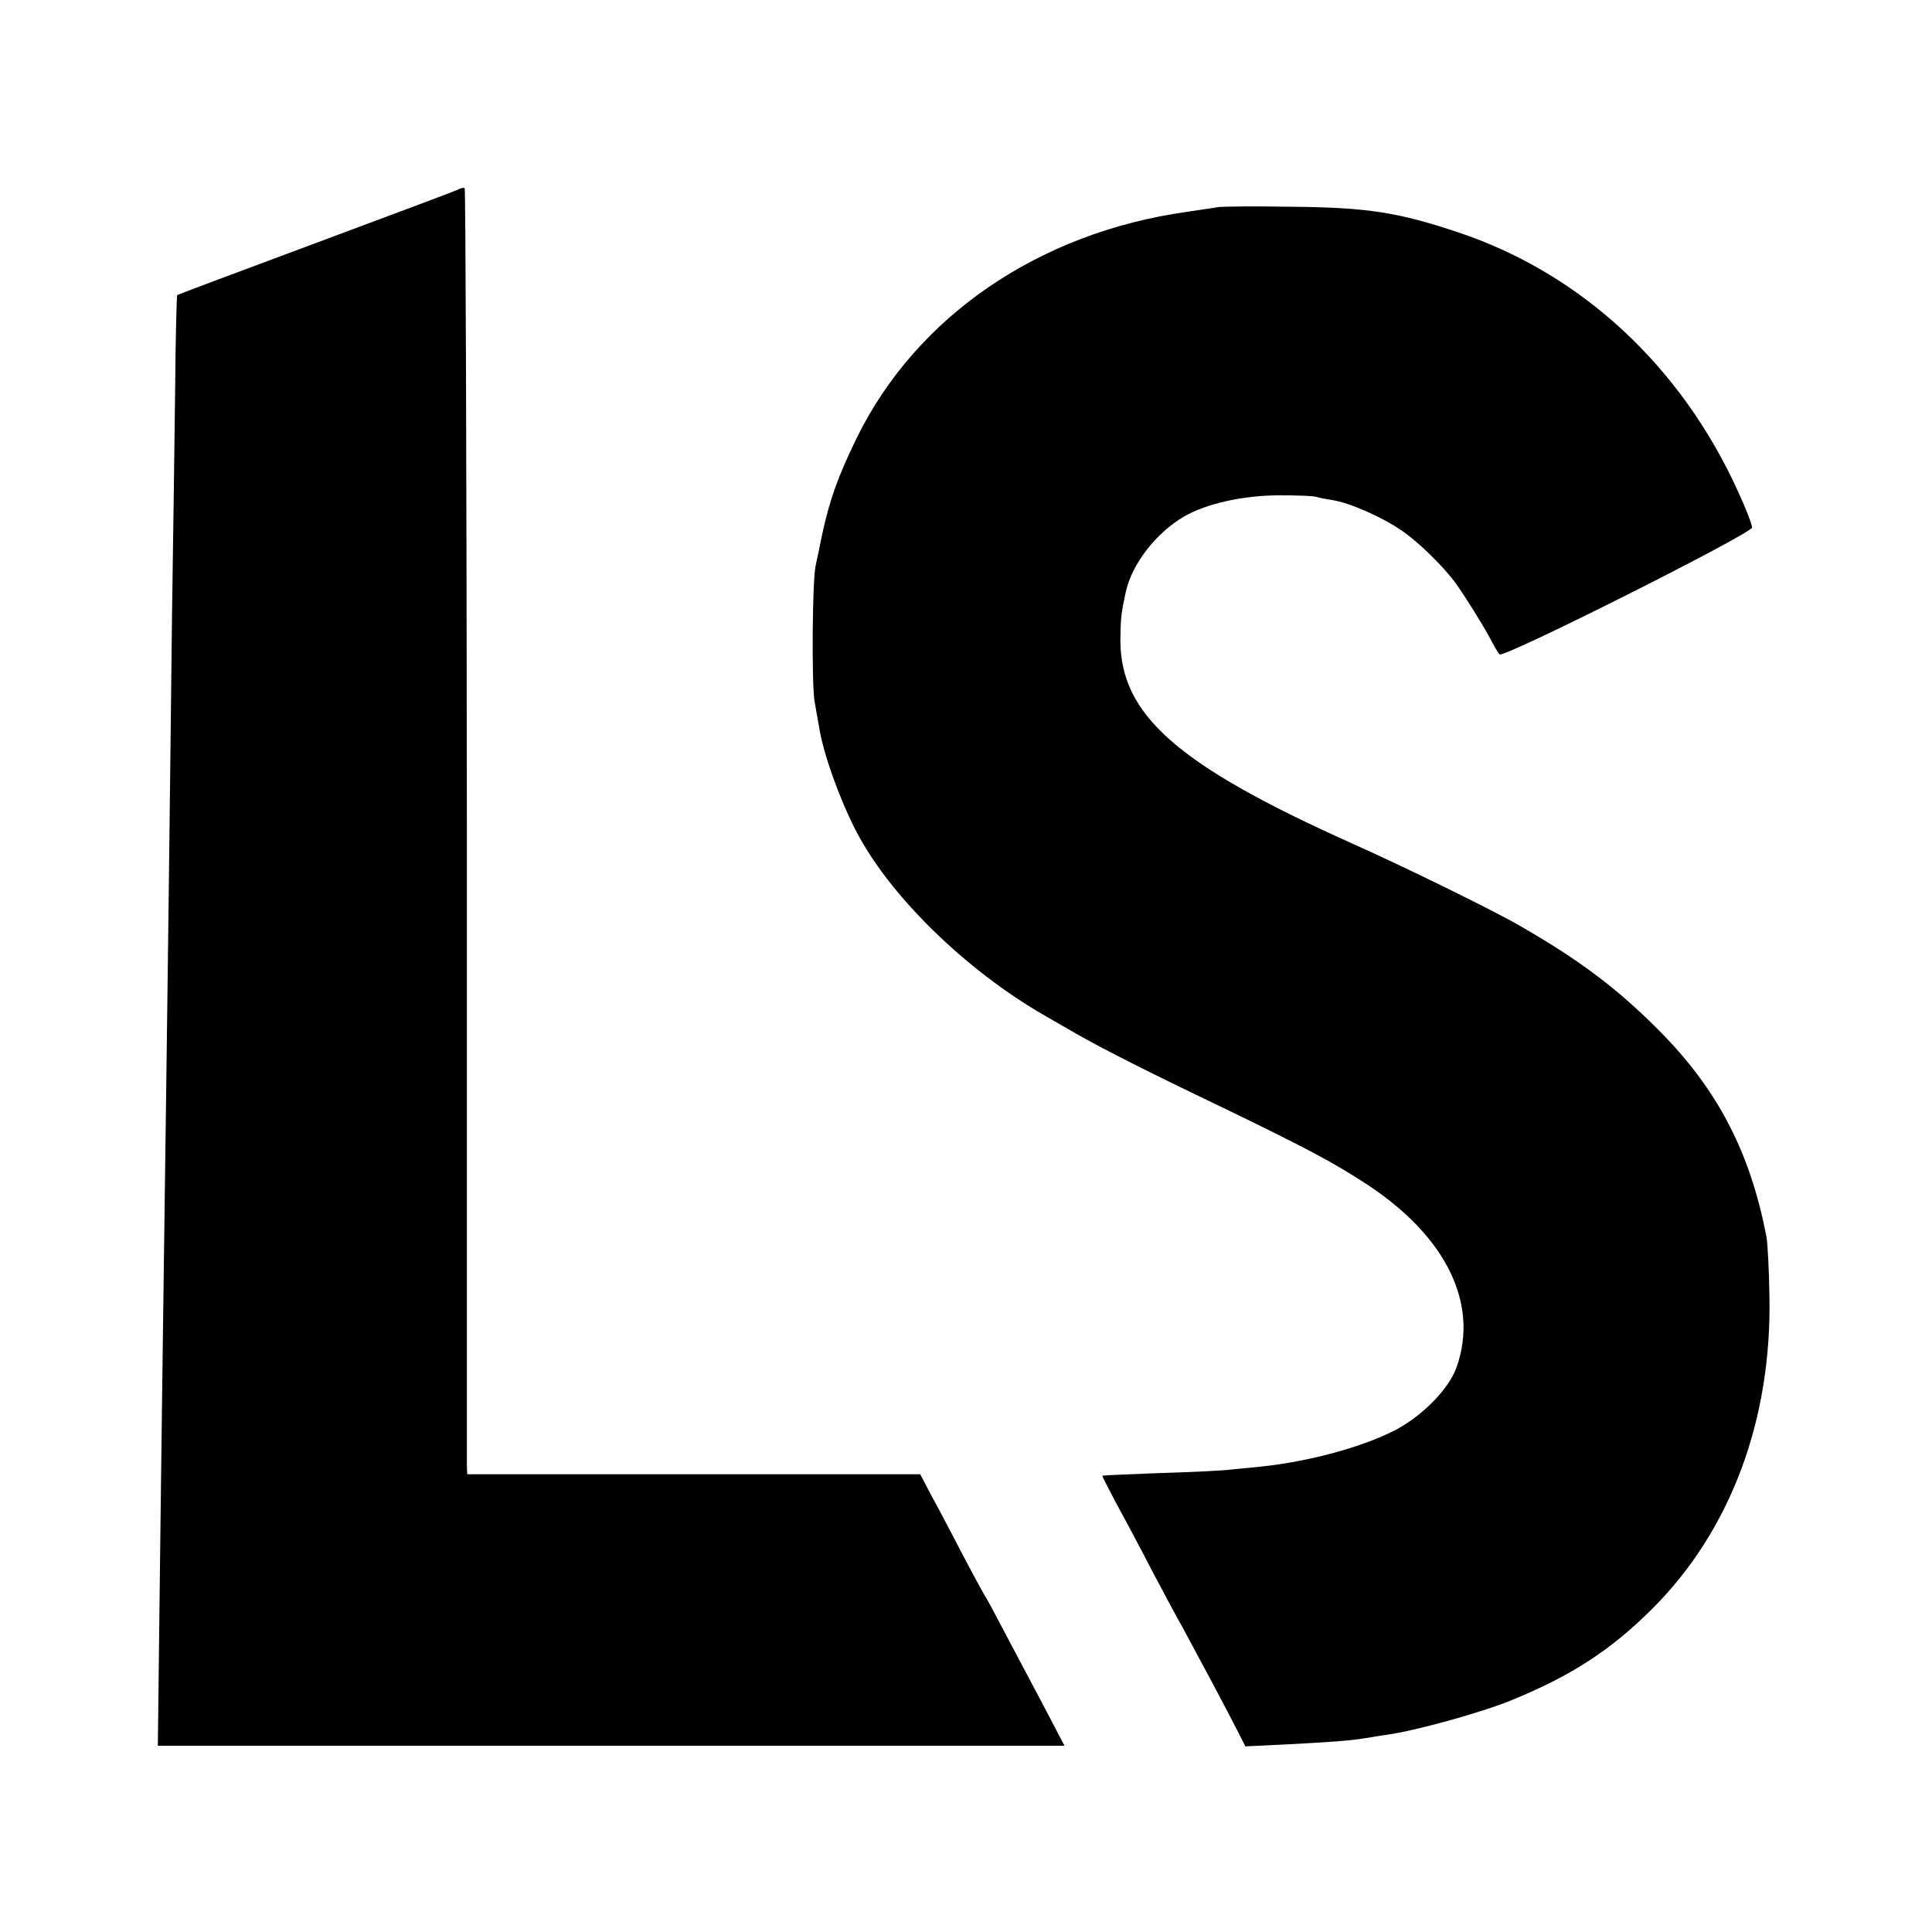
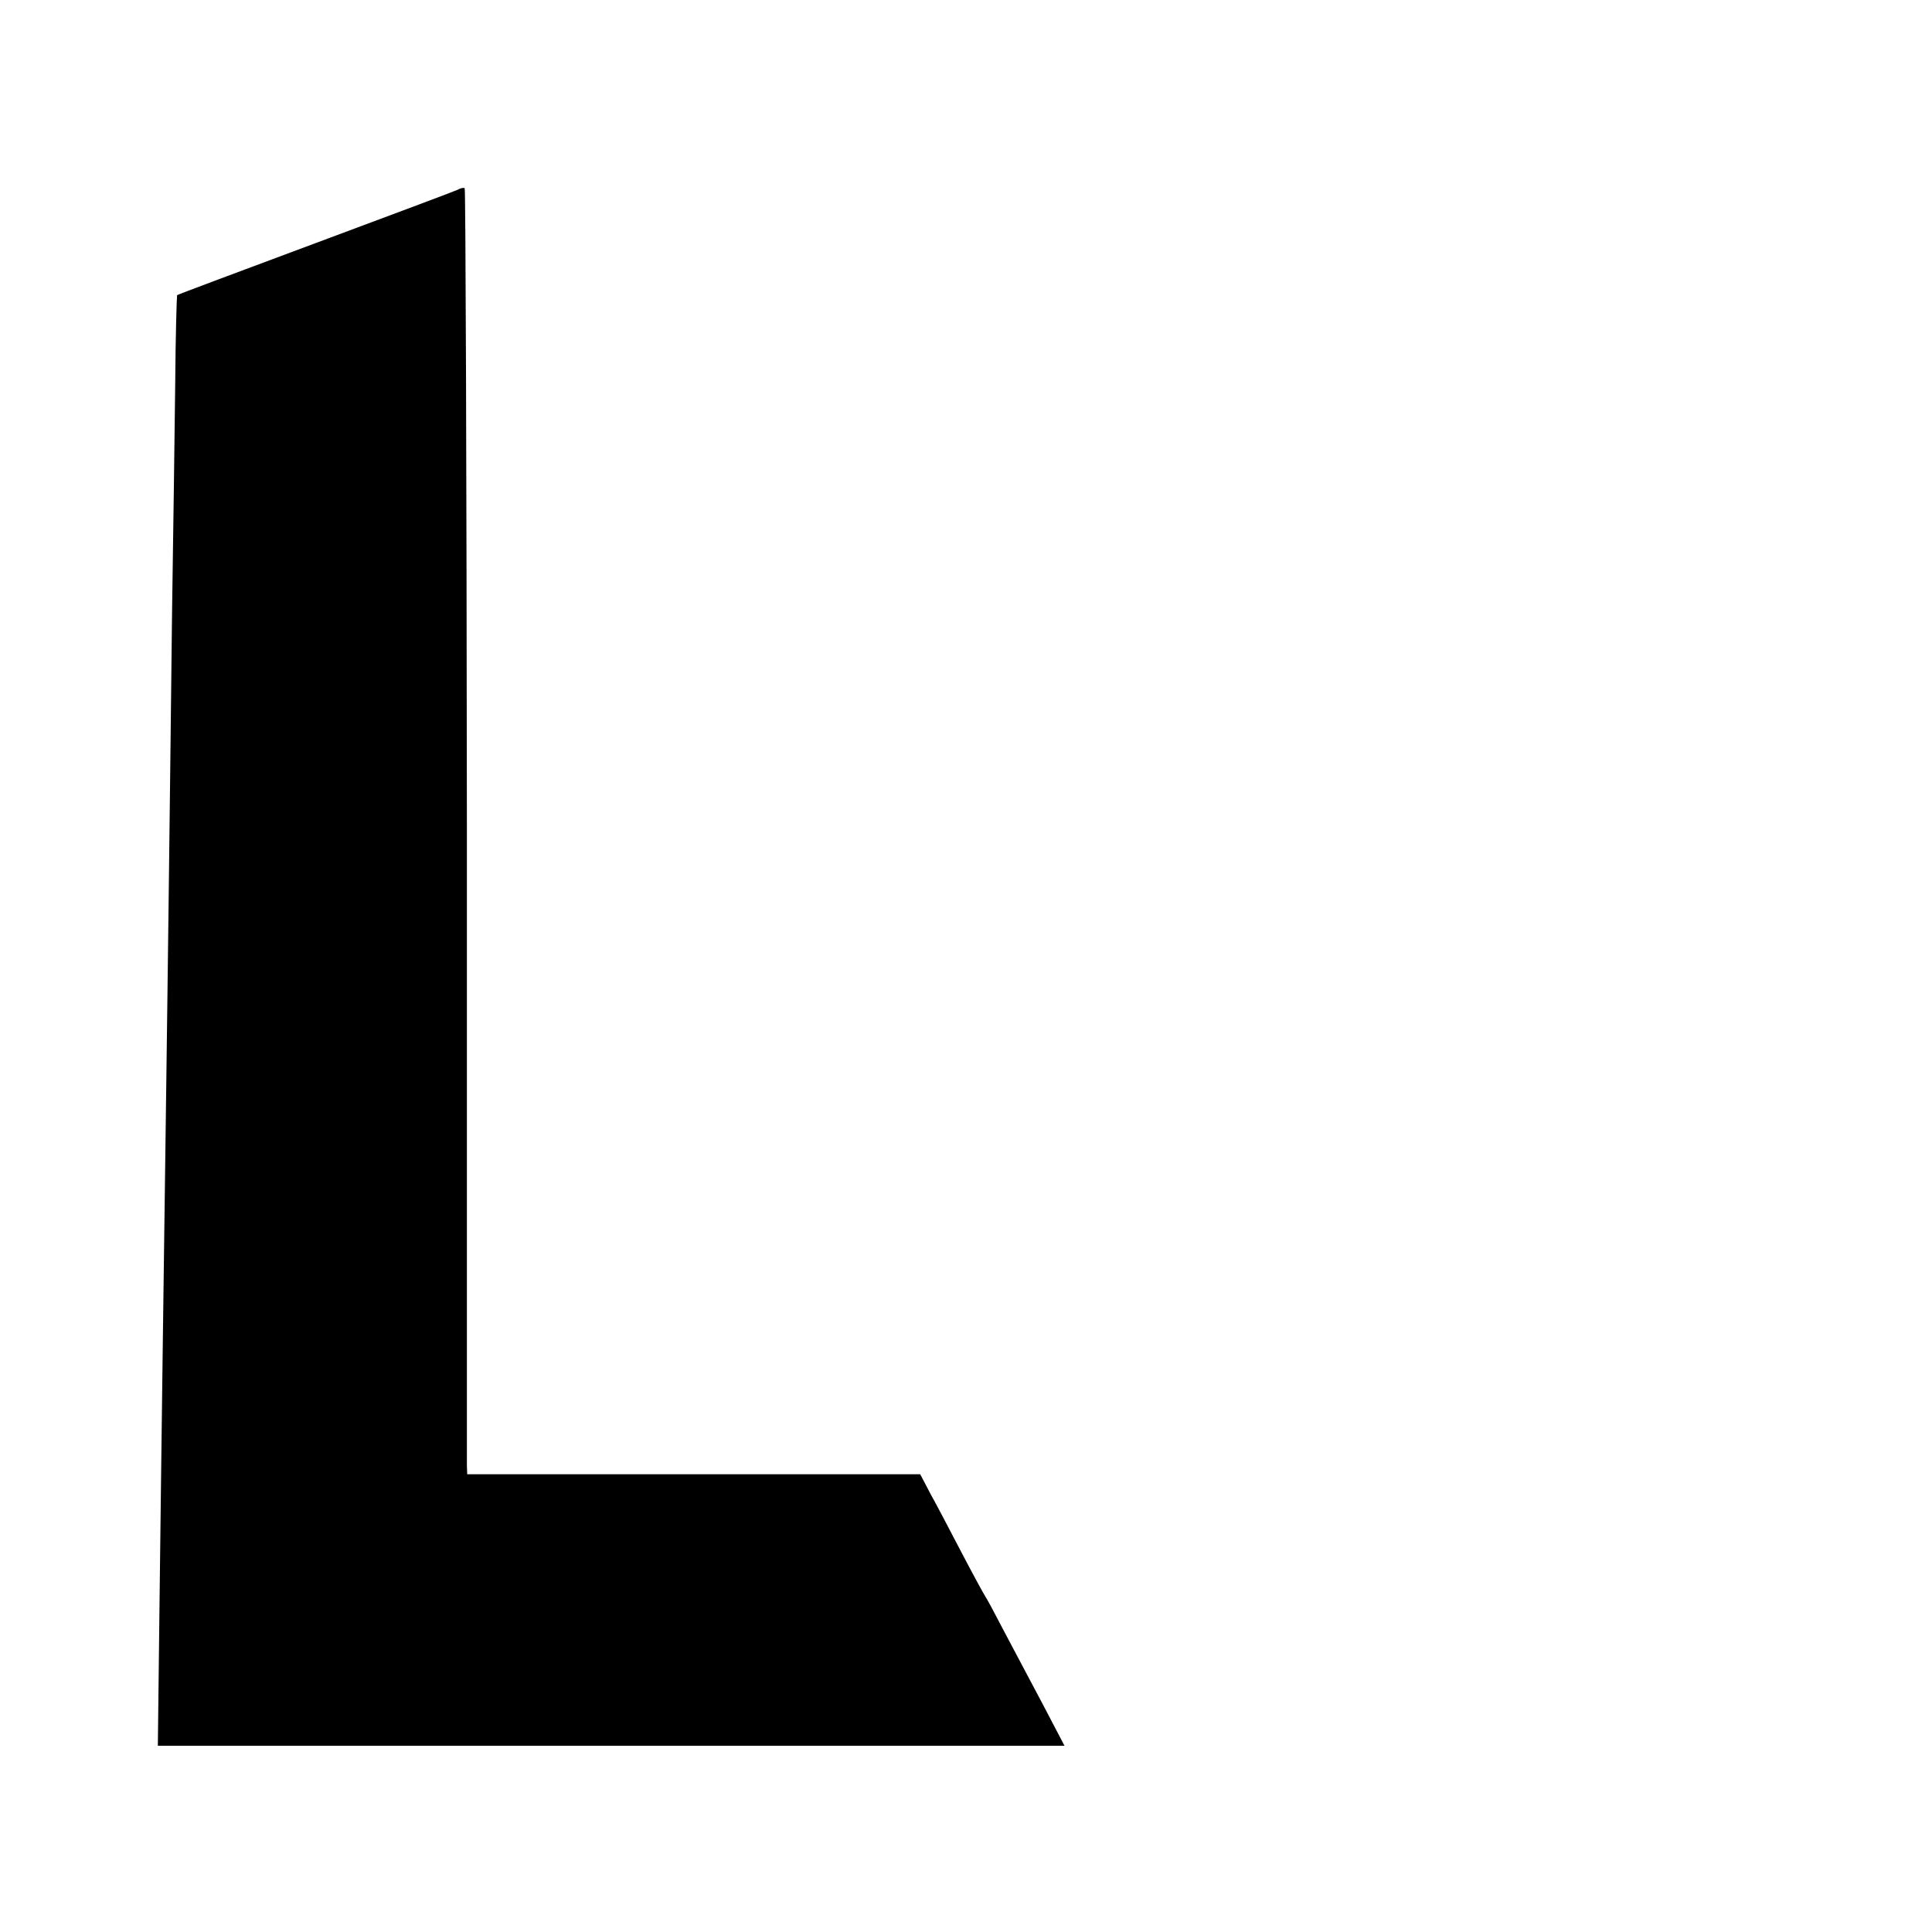
<svg xmlns="http://www.w3.org/2000/svg" version="1.0" width="612pt" height="612pt" viewBox="0 0 612 612" preserveAspectRatio="xMidYMid meet">
  <g transform="translate(0,612) scale(0.1,-0.1)" fill="#000000" stroke="none">
    <path d="M1450 5519 c-8 -4 -211 -80 -450 -169 -239 -89 -437 -163 -439 -165 -1 -2 -5 -129 -6 -282 -2 -153 -6 -478 -10 -723 -3 -245 -7 -627 -10 -850 -3 -223 -7 -571 -10 -773 -3 -202 -7 -537 -10 -745 -3 -207 -7 -567 -10 -799 l-5 -423 1436 0 1436 0 -67 128 c-37 70 -92 174 -123 232 -30 58 -58 110 -62 115 -4 6 -37 66 -73 135 -36 69 -80 153 -99 187 l-33 63 -717 0 -718 0 -1 28 c0 15 0 930 0 2034 -1 1105 -4 2010 -7 2012 -4 2 -14 0 -22 -5z" />
-     <path d="M3860 5464 c-14 -2 -59 -9 -100 -15 -470 -66 -856 -331 -1045 -714 -60 -123 -86 -195 -110 -305 -8 -41 -18 -86 -21 -100 -11 -44 -13 -373 -4 -430 5 -30 12 -68 15 -85 13 -82 63 -222 114 -322 105 -207 349 -446 602 -591 19 -11 63 -36 99 -57 86 -49 234 -124 460 -232 271 -131 357 -177 465 -248 247 -164 350 -376 279 -576 -24 -68 -106 -152 -192 -198 -106 -55 -275 -101 -430 -117 -32 -3 -73 -7 -92 -9 -19 -3 -118 -8 -220 -11 -102 -4 -186 -7 -188 -9 -1 -1 20 -42 46 -91 27 -49 77 -143 111 -209 35 -66 78 -147 97 -180 48 -89 141 -262 172 -324 l27 -53 125 6 c136 7 208 12 255 20 17 3 48 8 70 11 91 13 297 70 390 108 192 78 318 160 450 292 247 247 378 598 370 990 -1 83 -6 166 -9 185 -51 268 -154 468 -340 655 -131 132 -251 223 -441 332 -78 46 -364 186 -525 258 -561 251 -742 410 -741 650 1 66 2 80 17 149 19 89 96 188 185 240 71 41 188 67 304 67 56 0 107 -2 115 -5 8 -3 31 -7 50 -10 53 -8 157 -53 219 -96 54 -36 136 -117 174 -170 33 -47 82 -126 106 -170 13 -25 27 -49 31 -53 12 -13 800 383 800 402 0 9 -19 59 -43 111 -180 399 -498 694 -888 824 -188 63 -288 79 -524 81 -115 2 -221 1 -235 -1z" />
  </g>
</svg>